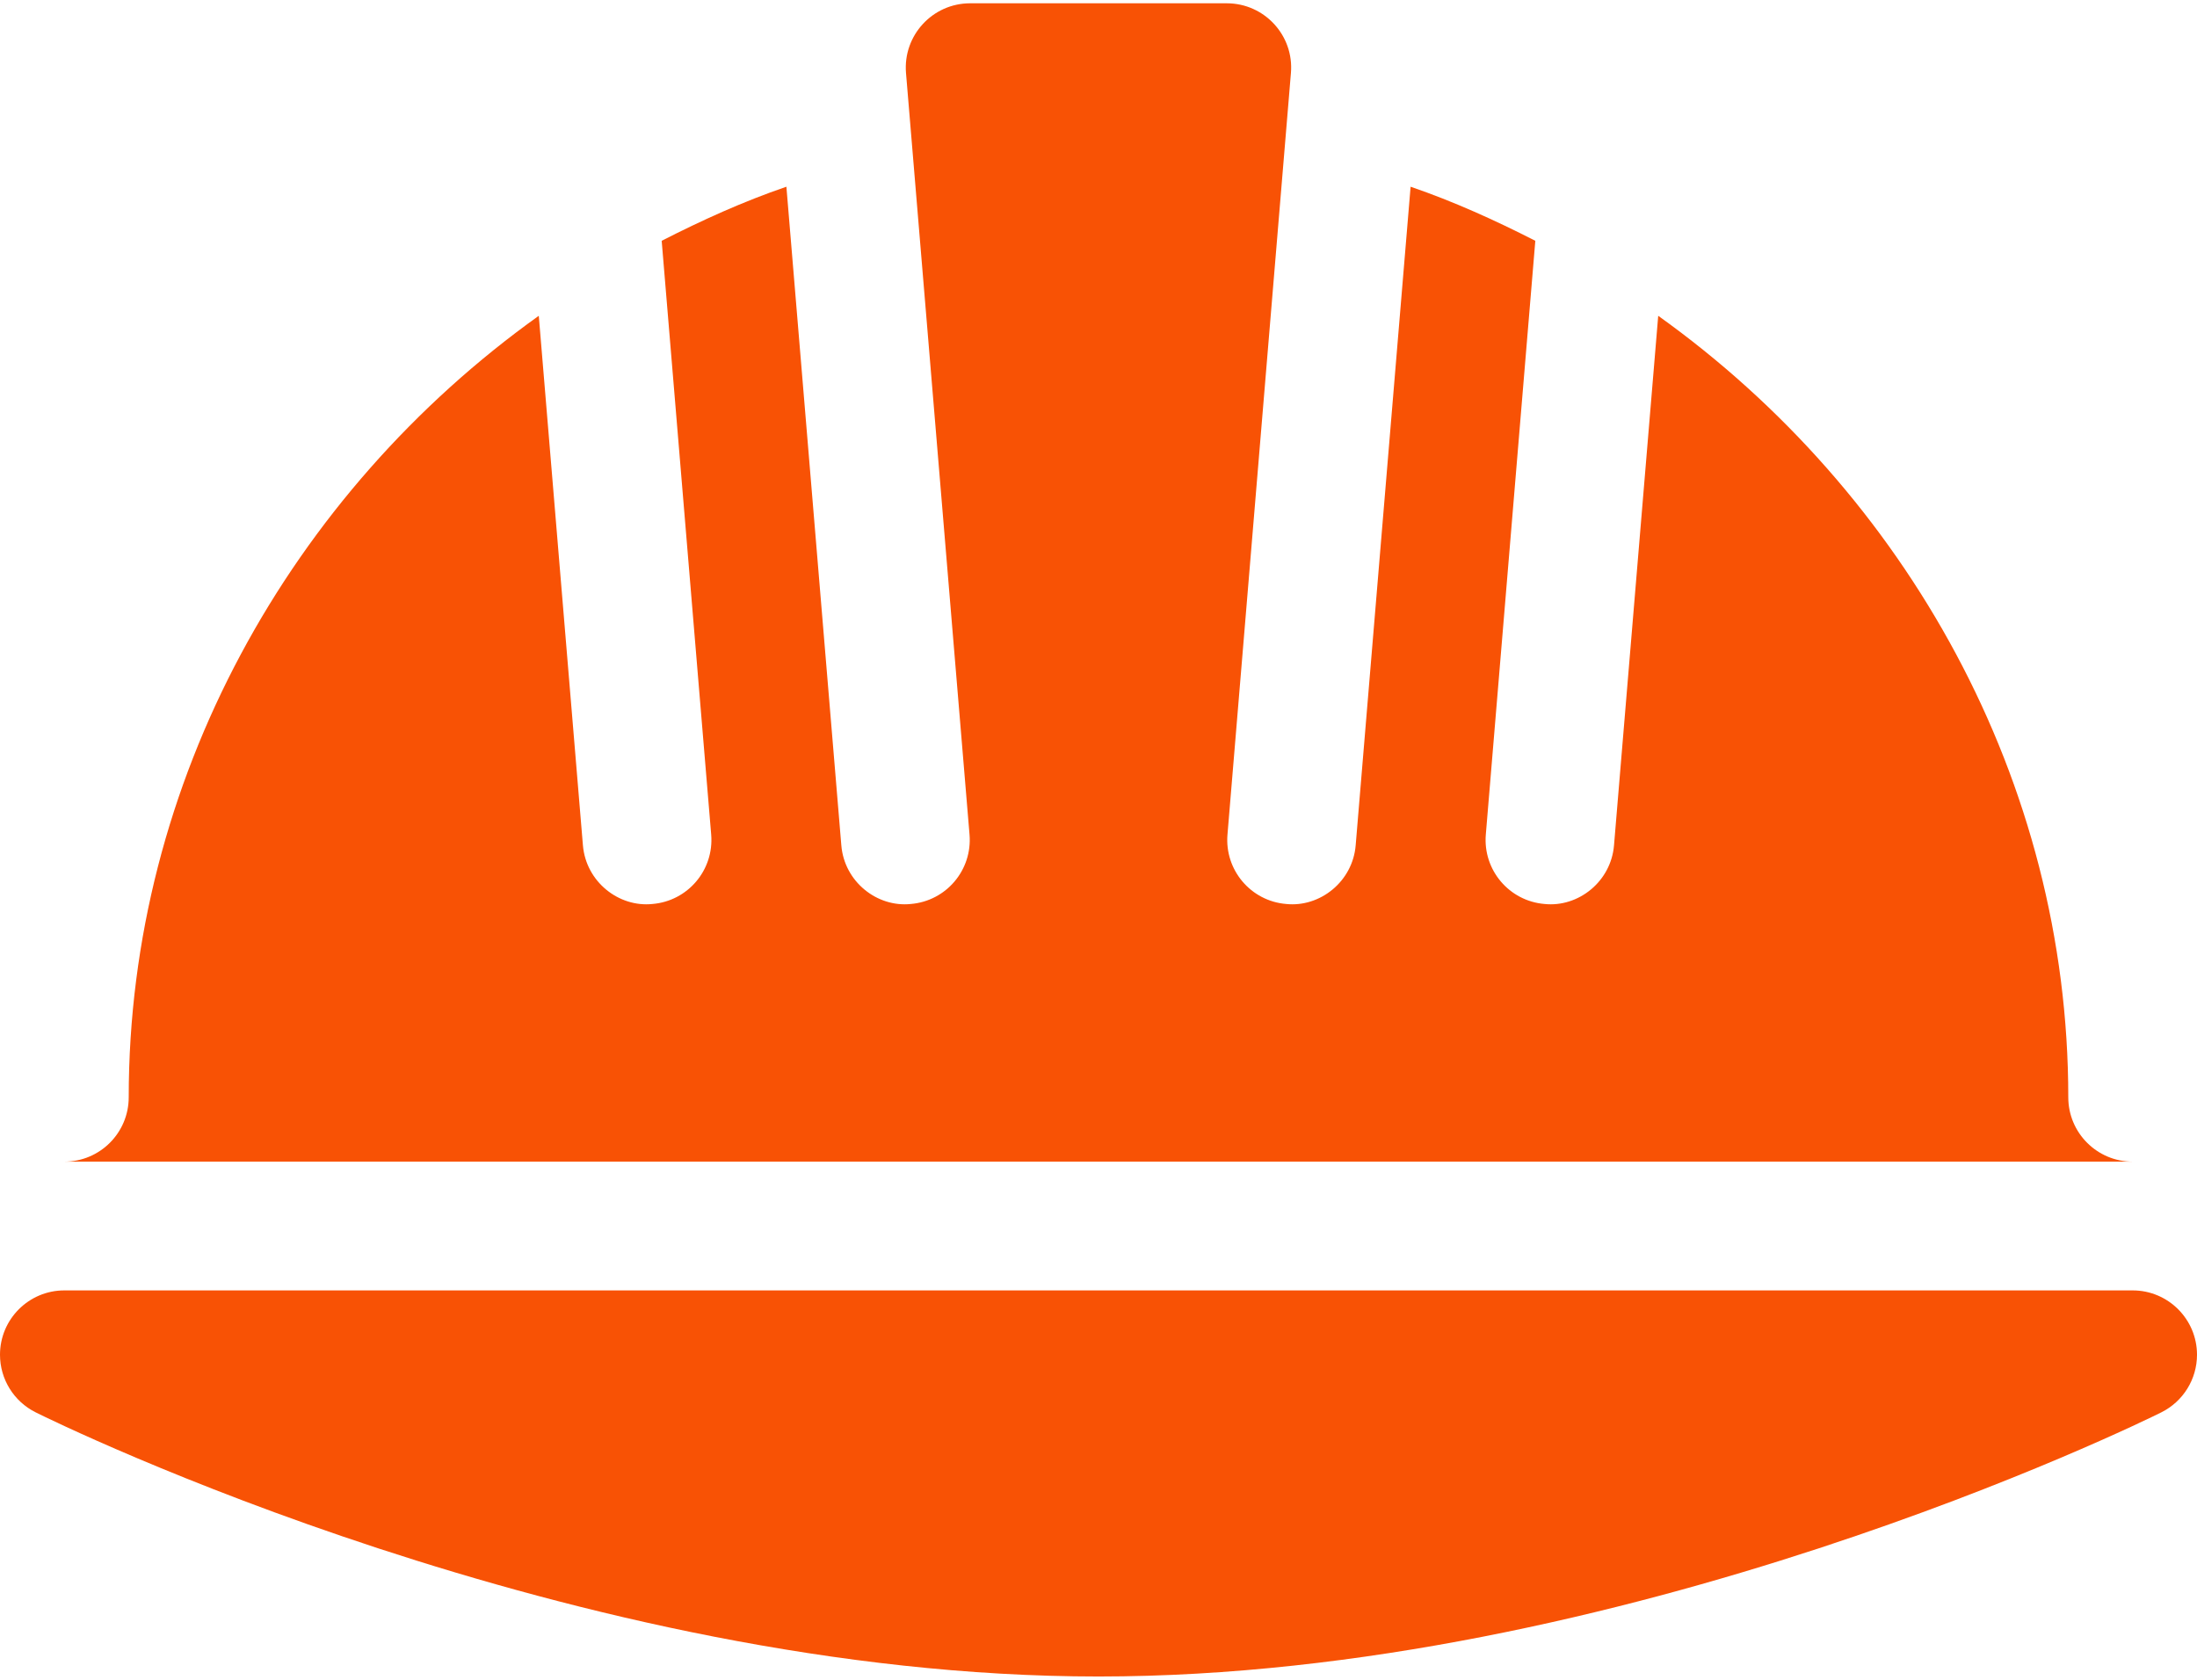
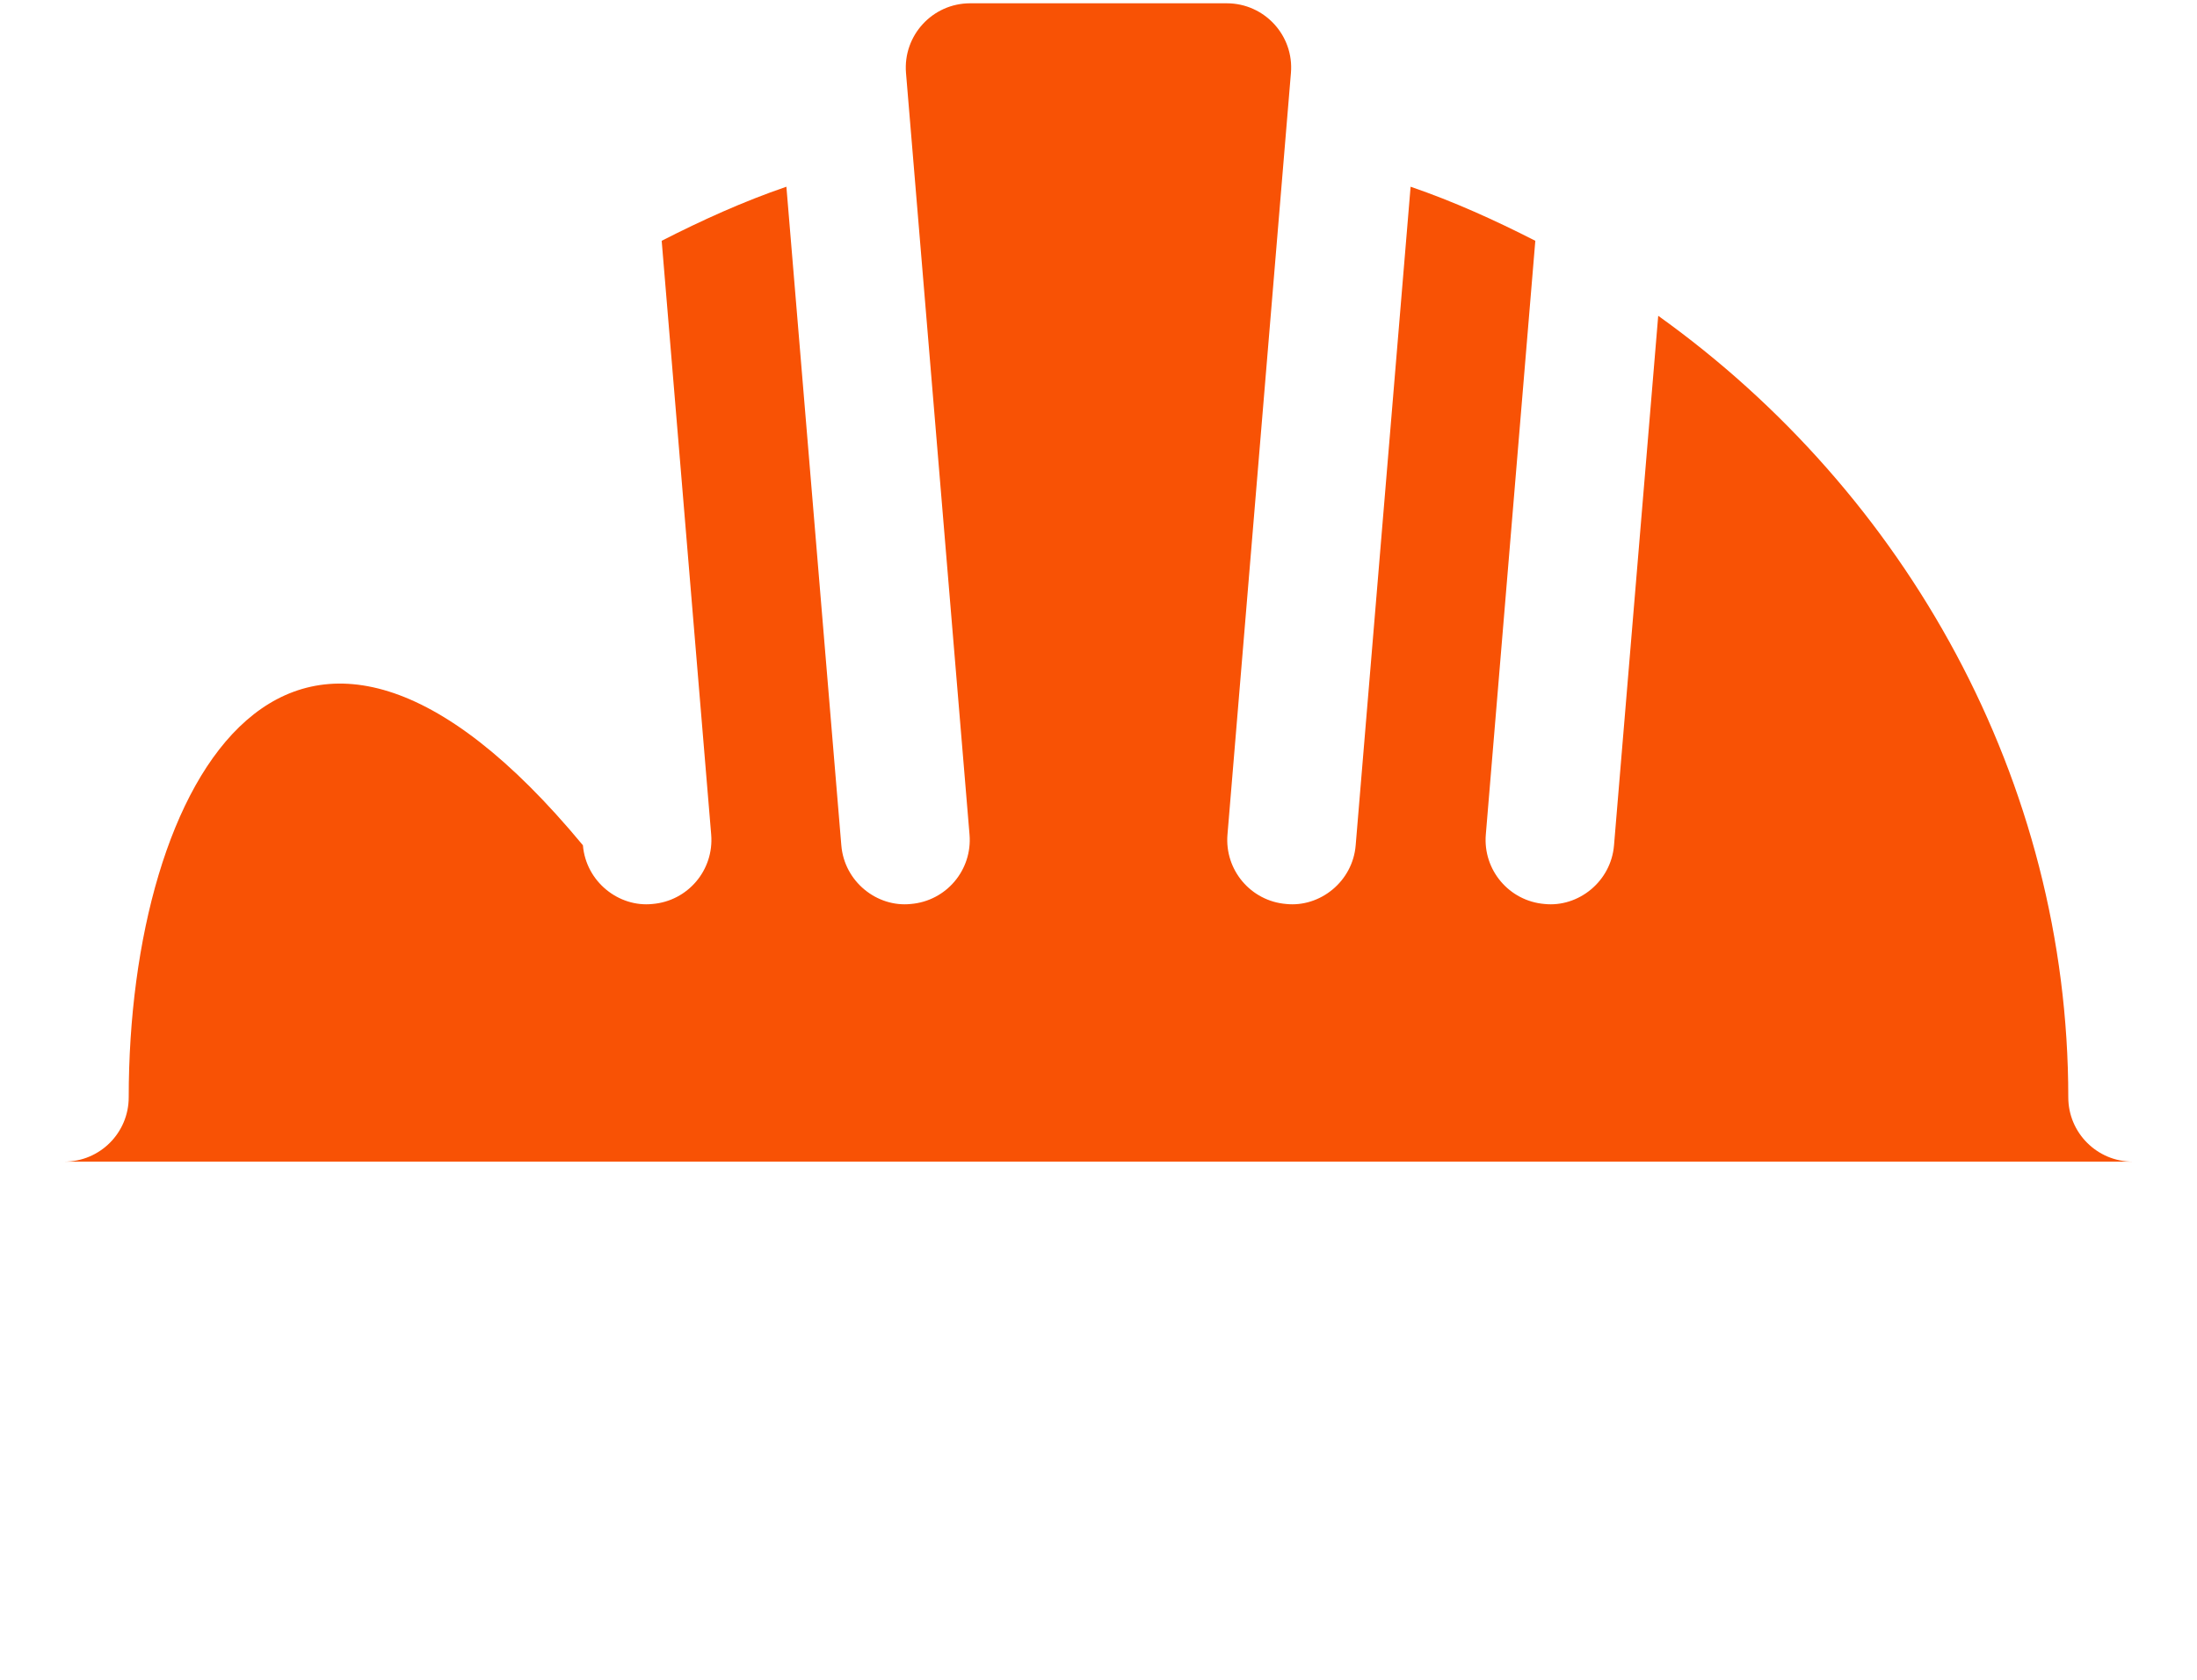
<svg xmlns="http://www.w3.org/2000/svg" width="34" height="26" viewBox="0 0 34 26" fill="none">
-   <path d="M21.83 2.89L20.98 13.083C20.934 13.646 20.427 14.046 19.905 13.992C19.357 13.947 18.95 13.466 18.996 12.917L19.978 1.129C20.027 0.549 19.568 0.051 18.985 0.051H15.014C14.431 0.051 13.973 0.549 14.021 1.13L15.004 12.917C15.05 13.466 14.643 13.947 14.094 13.992C13.574 14.046 13.066 13.648 13.02 13.083L12.17 2.89C11.499 3.12 10.861 3.41 10.24 3.727L11.006 12.917C11.052 13.466 10.645 13.947 10.096 13.992C9.576 14.046 9.068 13.648 9.021 13.083L8.338 4.888C4.504 7.63 1.992 12.083 1.992 16.984C1.992 17.534 1.546 17.98 0.996 17.98H33.004C32.454 17.98 32.008 17.534 32.008 16.984C32.008 12.083 29.496 7.63 25.662 4.888L24.978 13.083C24.932 13.646 24.425 14.046 23.904 13.992C23.355 13.947 22.948 13.465 22.994 12.917L23.76 3.727C23.139 3.41 22.5 3.12 21.83 2.89Z" fill="#F85205" />
-   <path d="M0 20.969C0 21.346 0.213 21.691 0.551 21.86C0.884 22.027 8.889 25.949 17 25.949C25.111 25.949 33.116 22.027 33.449 21.86C33.787 21.691 34 21.346 34 20.969C34 20.419 33.554 19.973 33.004 19.973H0.996C0.446 19.973 0 20.419 0 20.969Z" fill="#F85205" />
+   <path d="M21.83 2.89L20.98 13.083C20.934 13.646 20.427 14.046 19.905 13.992C19.357 13.947 18.95 13.466 18.996 12.917L19.978 1.129C20.027 0.549 19.568 0.051 18.985 0.051H15.014C14.431 0.051 13.973 0.549 14.021 1.13L15.004 12.917C15.05 13.466 14.643 13.947 14.094 13.992C13.574 14.046 13.066 13.648 13.02 13.083L12.17 2.89C11.499 3.12 10.861 3.41 10.24 3.727L11.006 12.917C11.052 13.466 10.645 13.947 10.096 13.992C9.576 14.046 9.068 13.648 9.021 13.083C4.504 7.63 1.992 12.083 1.992 16.984C1.992 17.534 1.546 17.98 0.996 17.98H33.004C32.454 17.98 32.008 17.534 32.008 16.984C32.008 12.083 29.496 7.63 25.662 4.888L24.978 13.083C24.932 13.646 24.425 14.046 23.904 13.992C23.355 13.947 22.948 13.465 22.994 12.917L23.76 3.727C23.139 3.41 22.5 3.12 21.83 2.89Z" fill="#F85205" />
</svg>